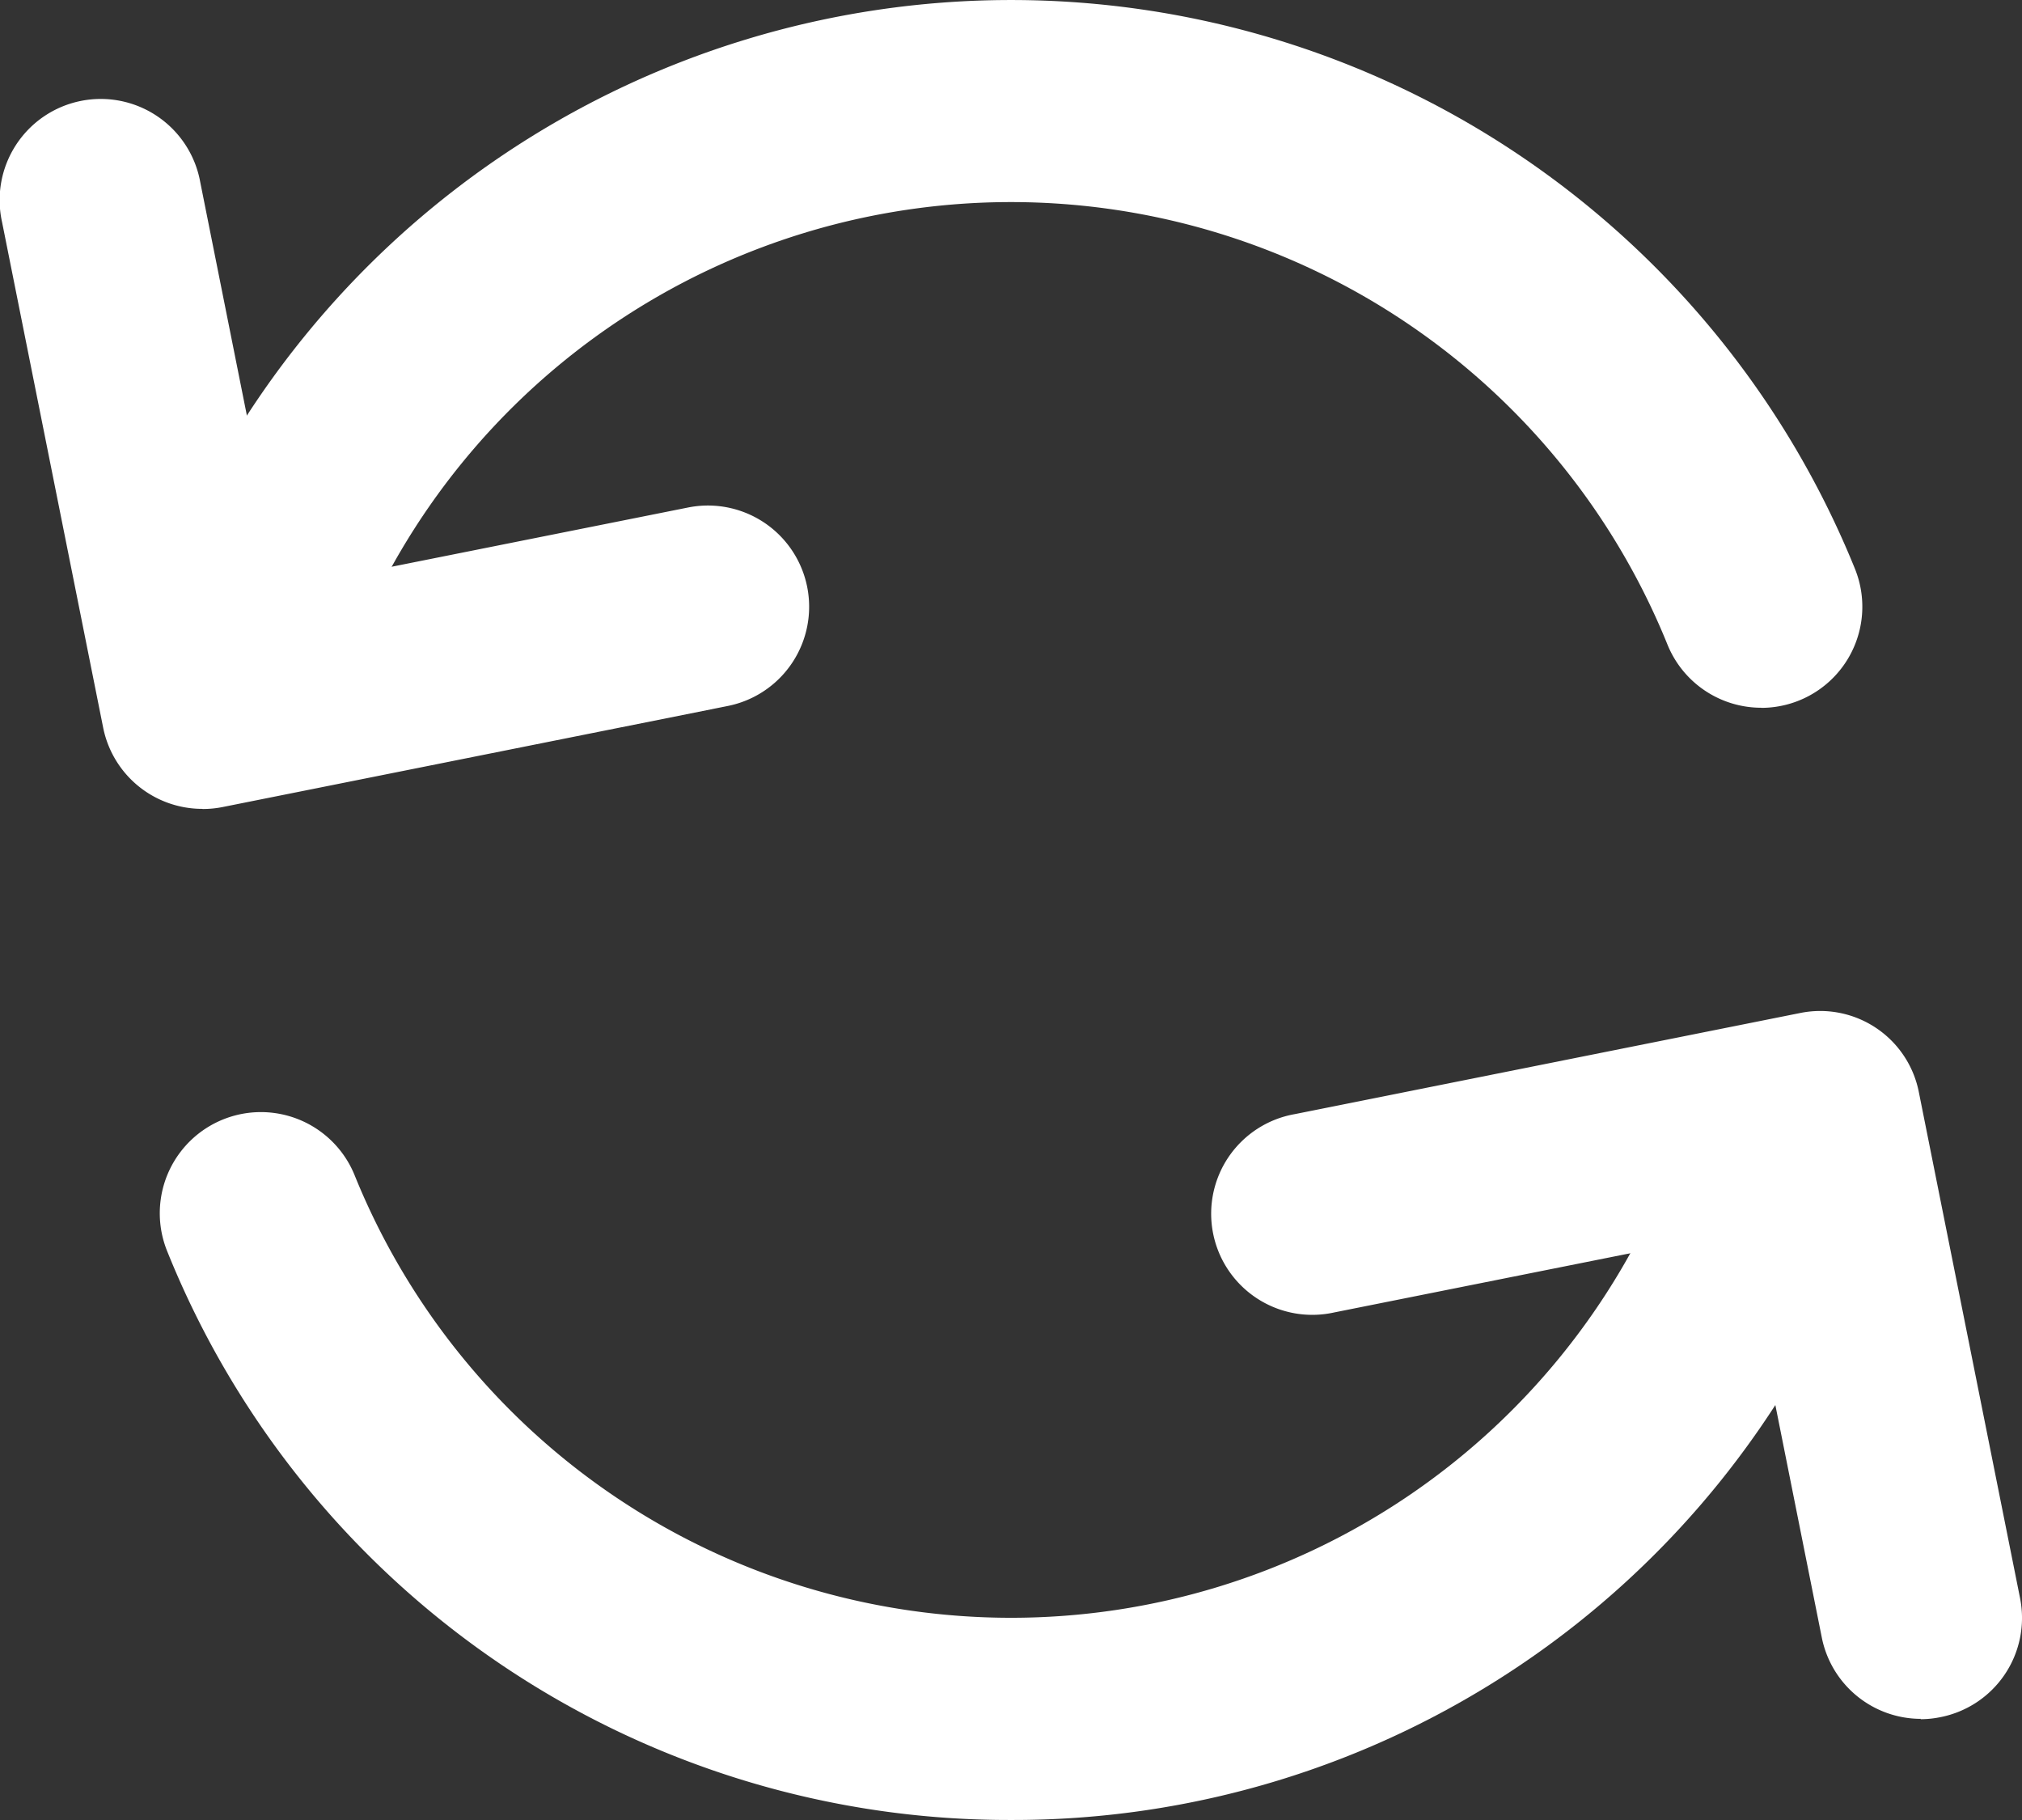
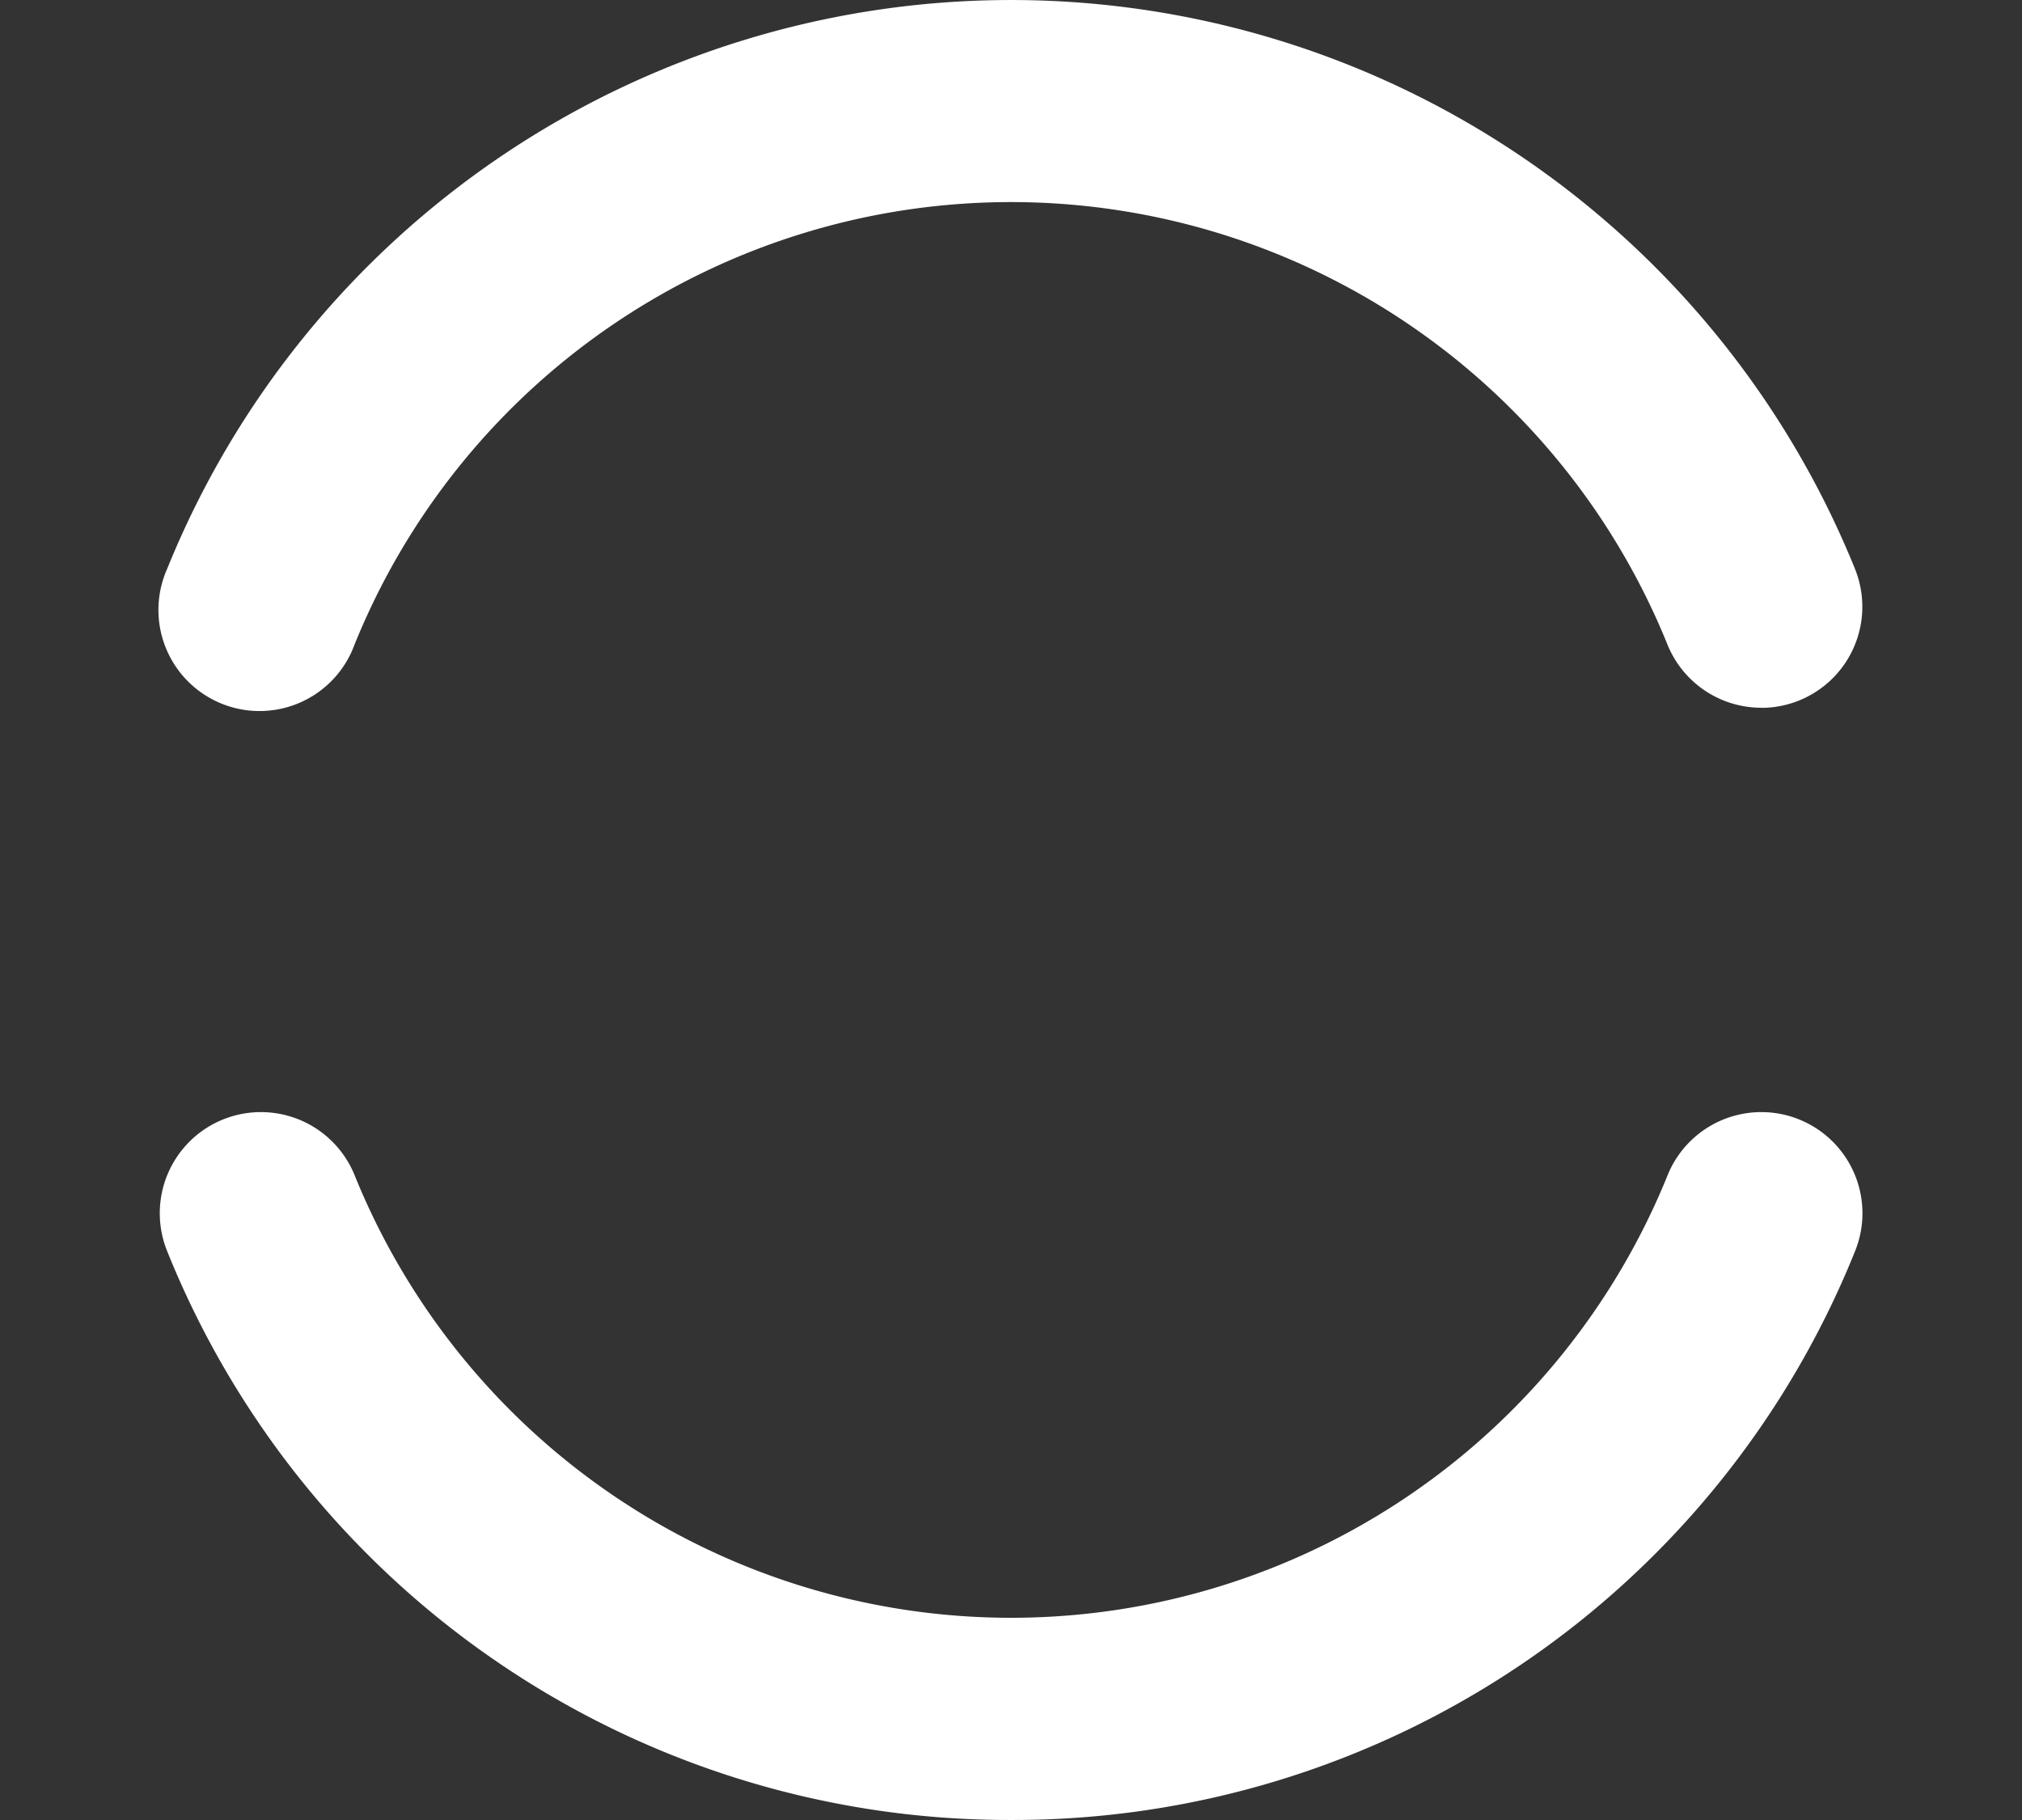
<svg xmlns="http://www.w3.org/2000/svg" width="17.778" height="16" viewBox="0 0 17.778 16">
  <rect x="0" y="0" width="17.778" height="16" fill="#333333" stroke="none" />
  <g id="arrow" transform="translate(-0.999 -2)">
-     <path id="Tracé_43251" data-name="Tracé 43251" d="M2.777,9.222a.889.889,0,0,1-.871-.714L1.017,4.063A.889.889,0,1,1,2.76,3.714l.714,3.573,3.573-.714A.889.889,0,1,1,7.4,8.317l-4.444.889a.875.875,0,0,1-.175.017Z" transform="translate(0 -0.111)" fill="#fff" />
    <path id="Tracé_43252" data-name="Tracé 43252" d="M16.66,8.222a.89.89,0,0,1-.824-.555,6.227,6.227,0,0,0-11.544,0A.889.889,0,1,1,2.645,7,8.005,8.005,0,0,1,17.484,7a.889.889,0,0,1-.824,1.223Z" transform="translate(-0.176)" fill="#fff" />
-     <path id="Tracé_43253" data-name="Tracé 43253" d="M19.221,18.222a.889.889,0,0,1-.871-.714l-.714-3.573-3.573.714a.889.889,0,1,1-.349-1.743l4.444-.889a.884.884,0,0,1,1.046.7l.889,4.444a.889.889,0,0,1-.7,1.046.875.875,0,0,1-.175.018Z" transform="translate(-1.333 -1.111)" fill="#fff" />
    <path id="Tracé_43254" data-name="Tracé 43254" d="M10.064,19.222a7.977,7.977,0,0,1-7.419-5,.889.889,0,1,1,1.648-.668,6.227,6.227,0,0,0,11.544,0,.889.889,0,1,1,1.648.668,7.977,7.977,0,0,1-7.419,5Z" transform="translate(-0.176 -1.222)" fill="#fff" />
  </g>
</svg>